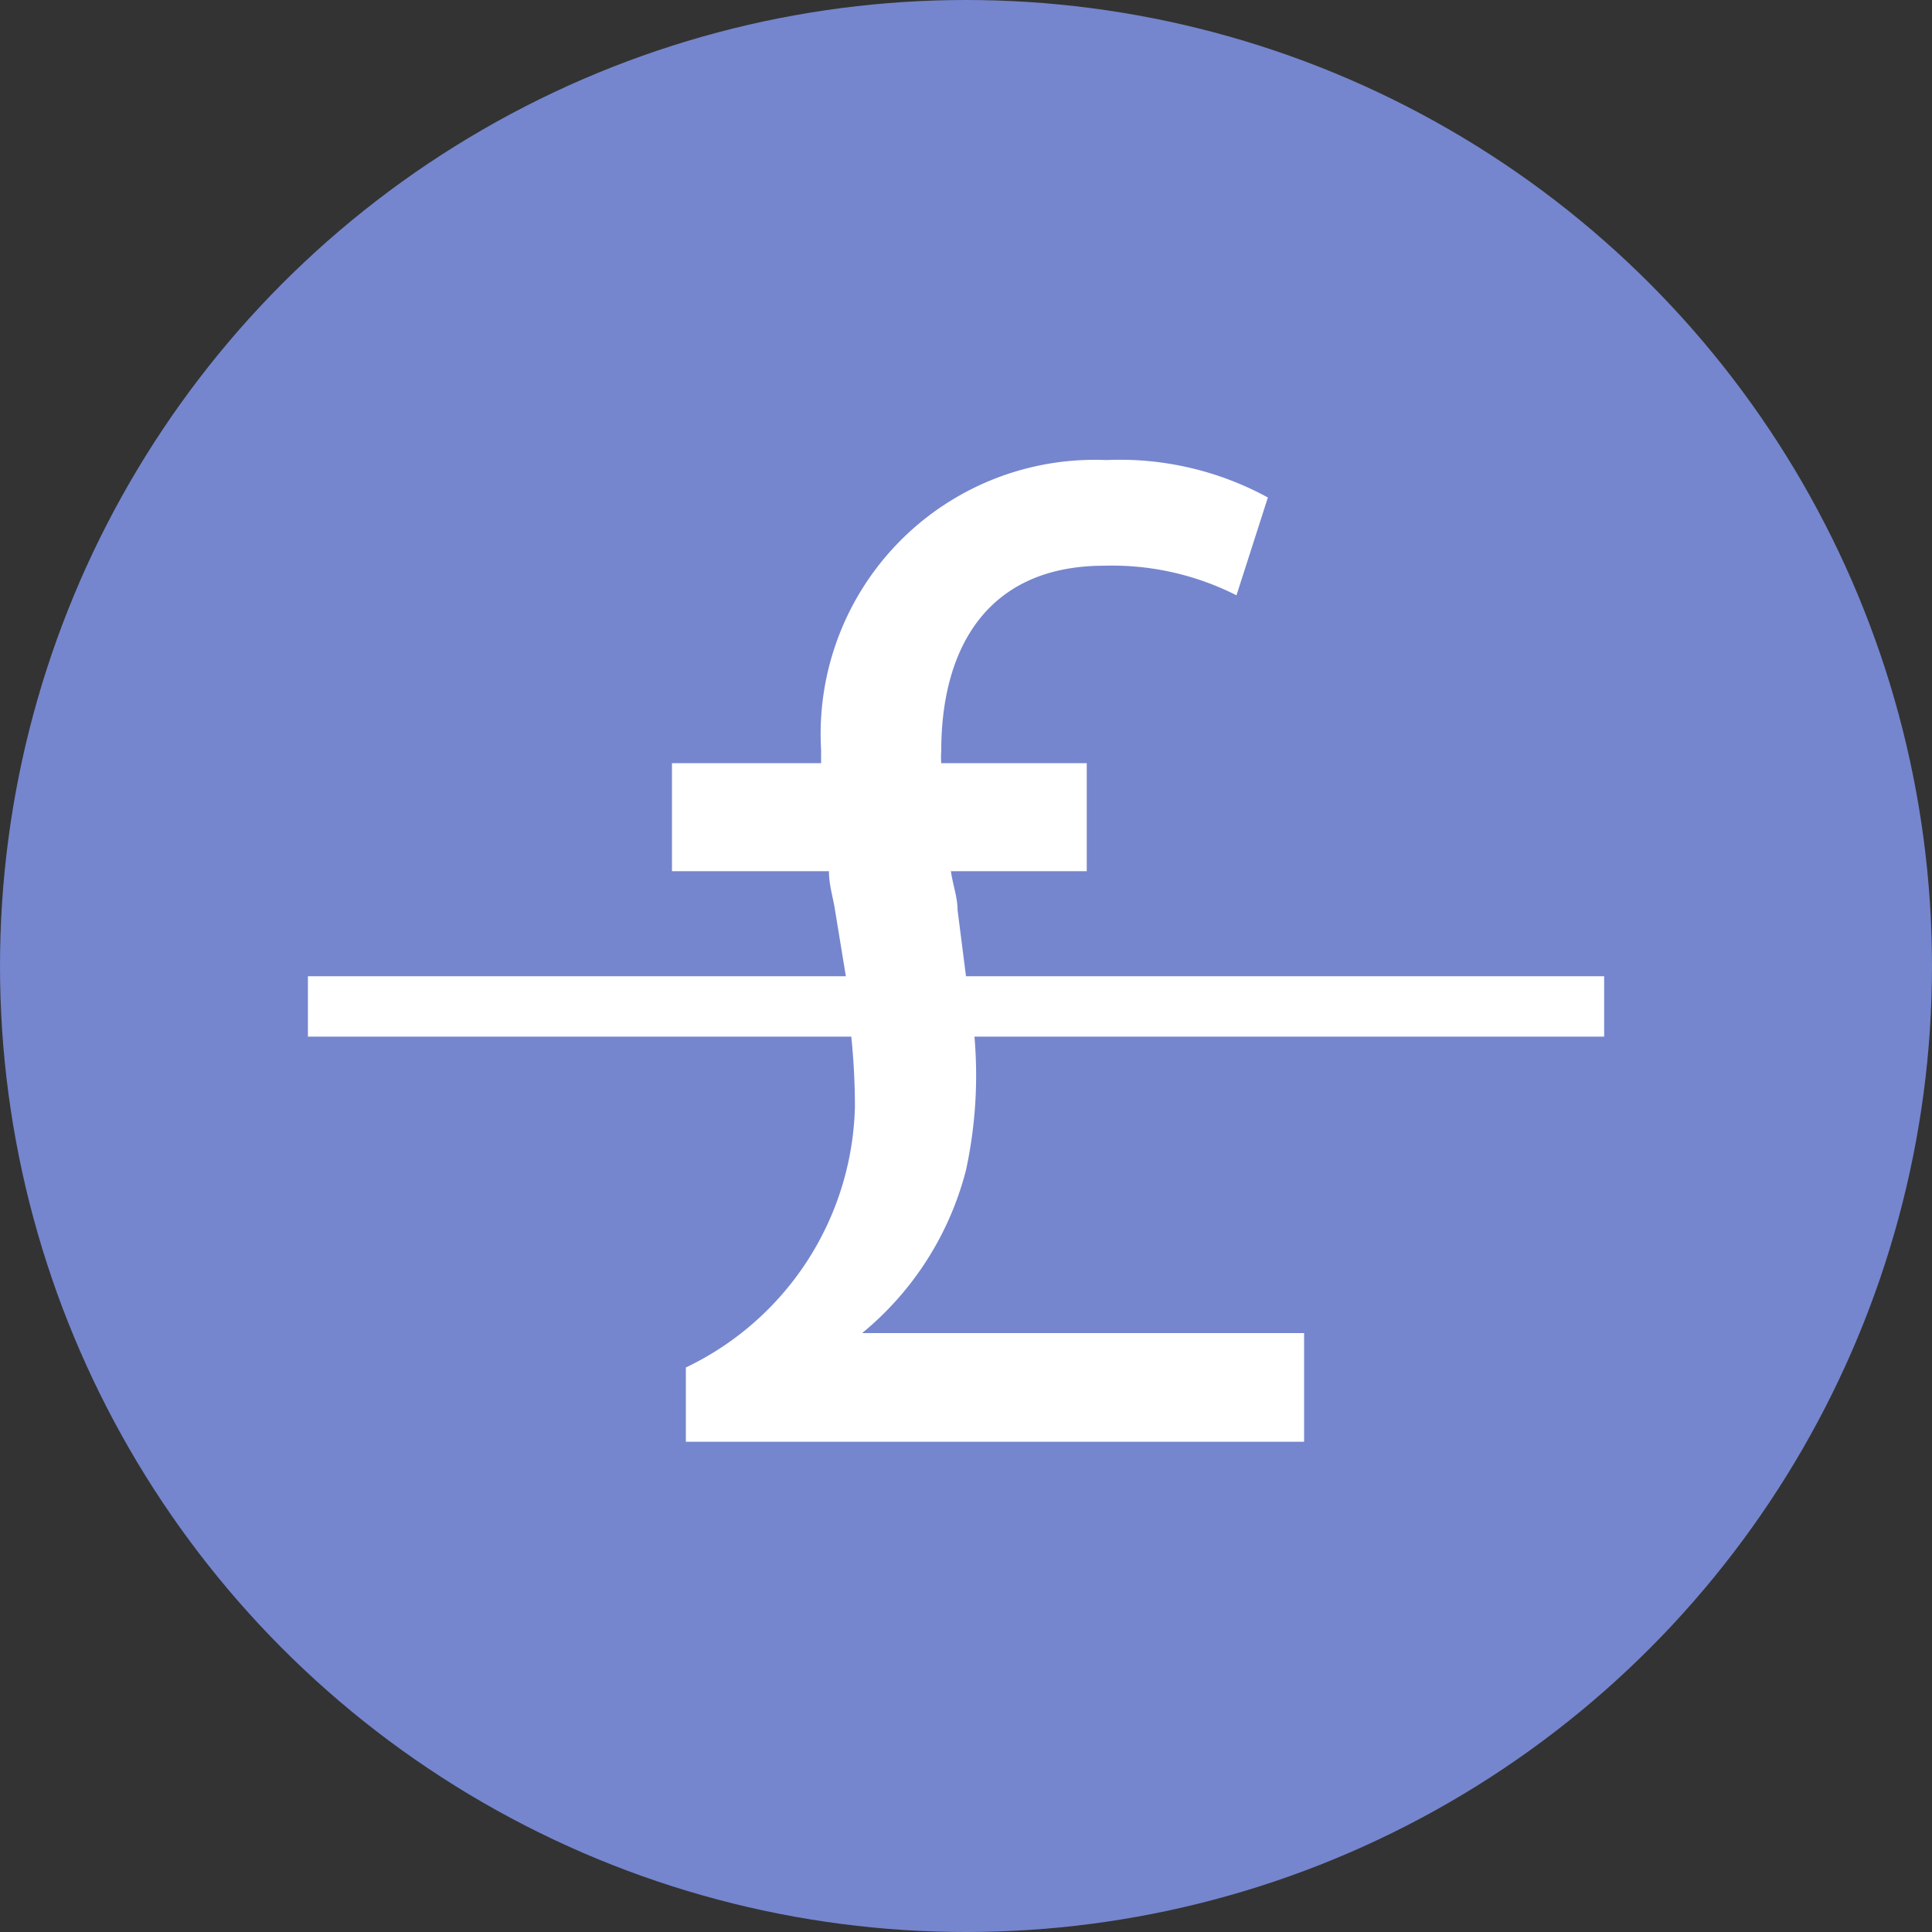
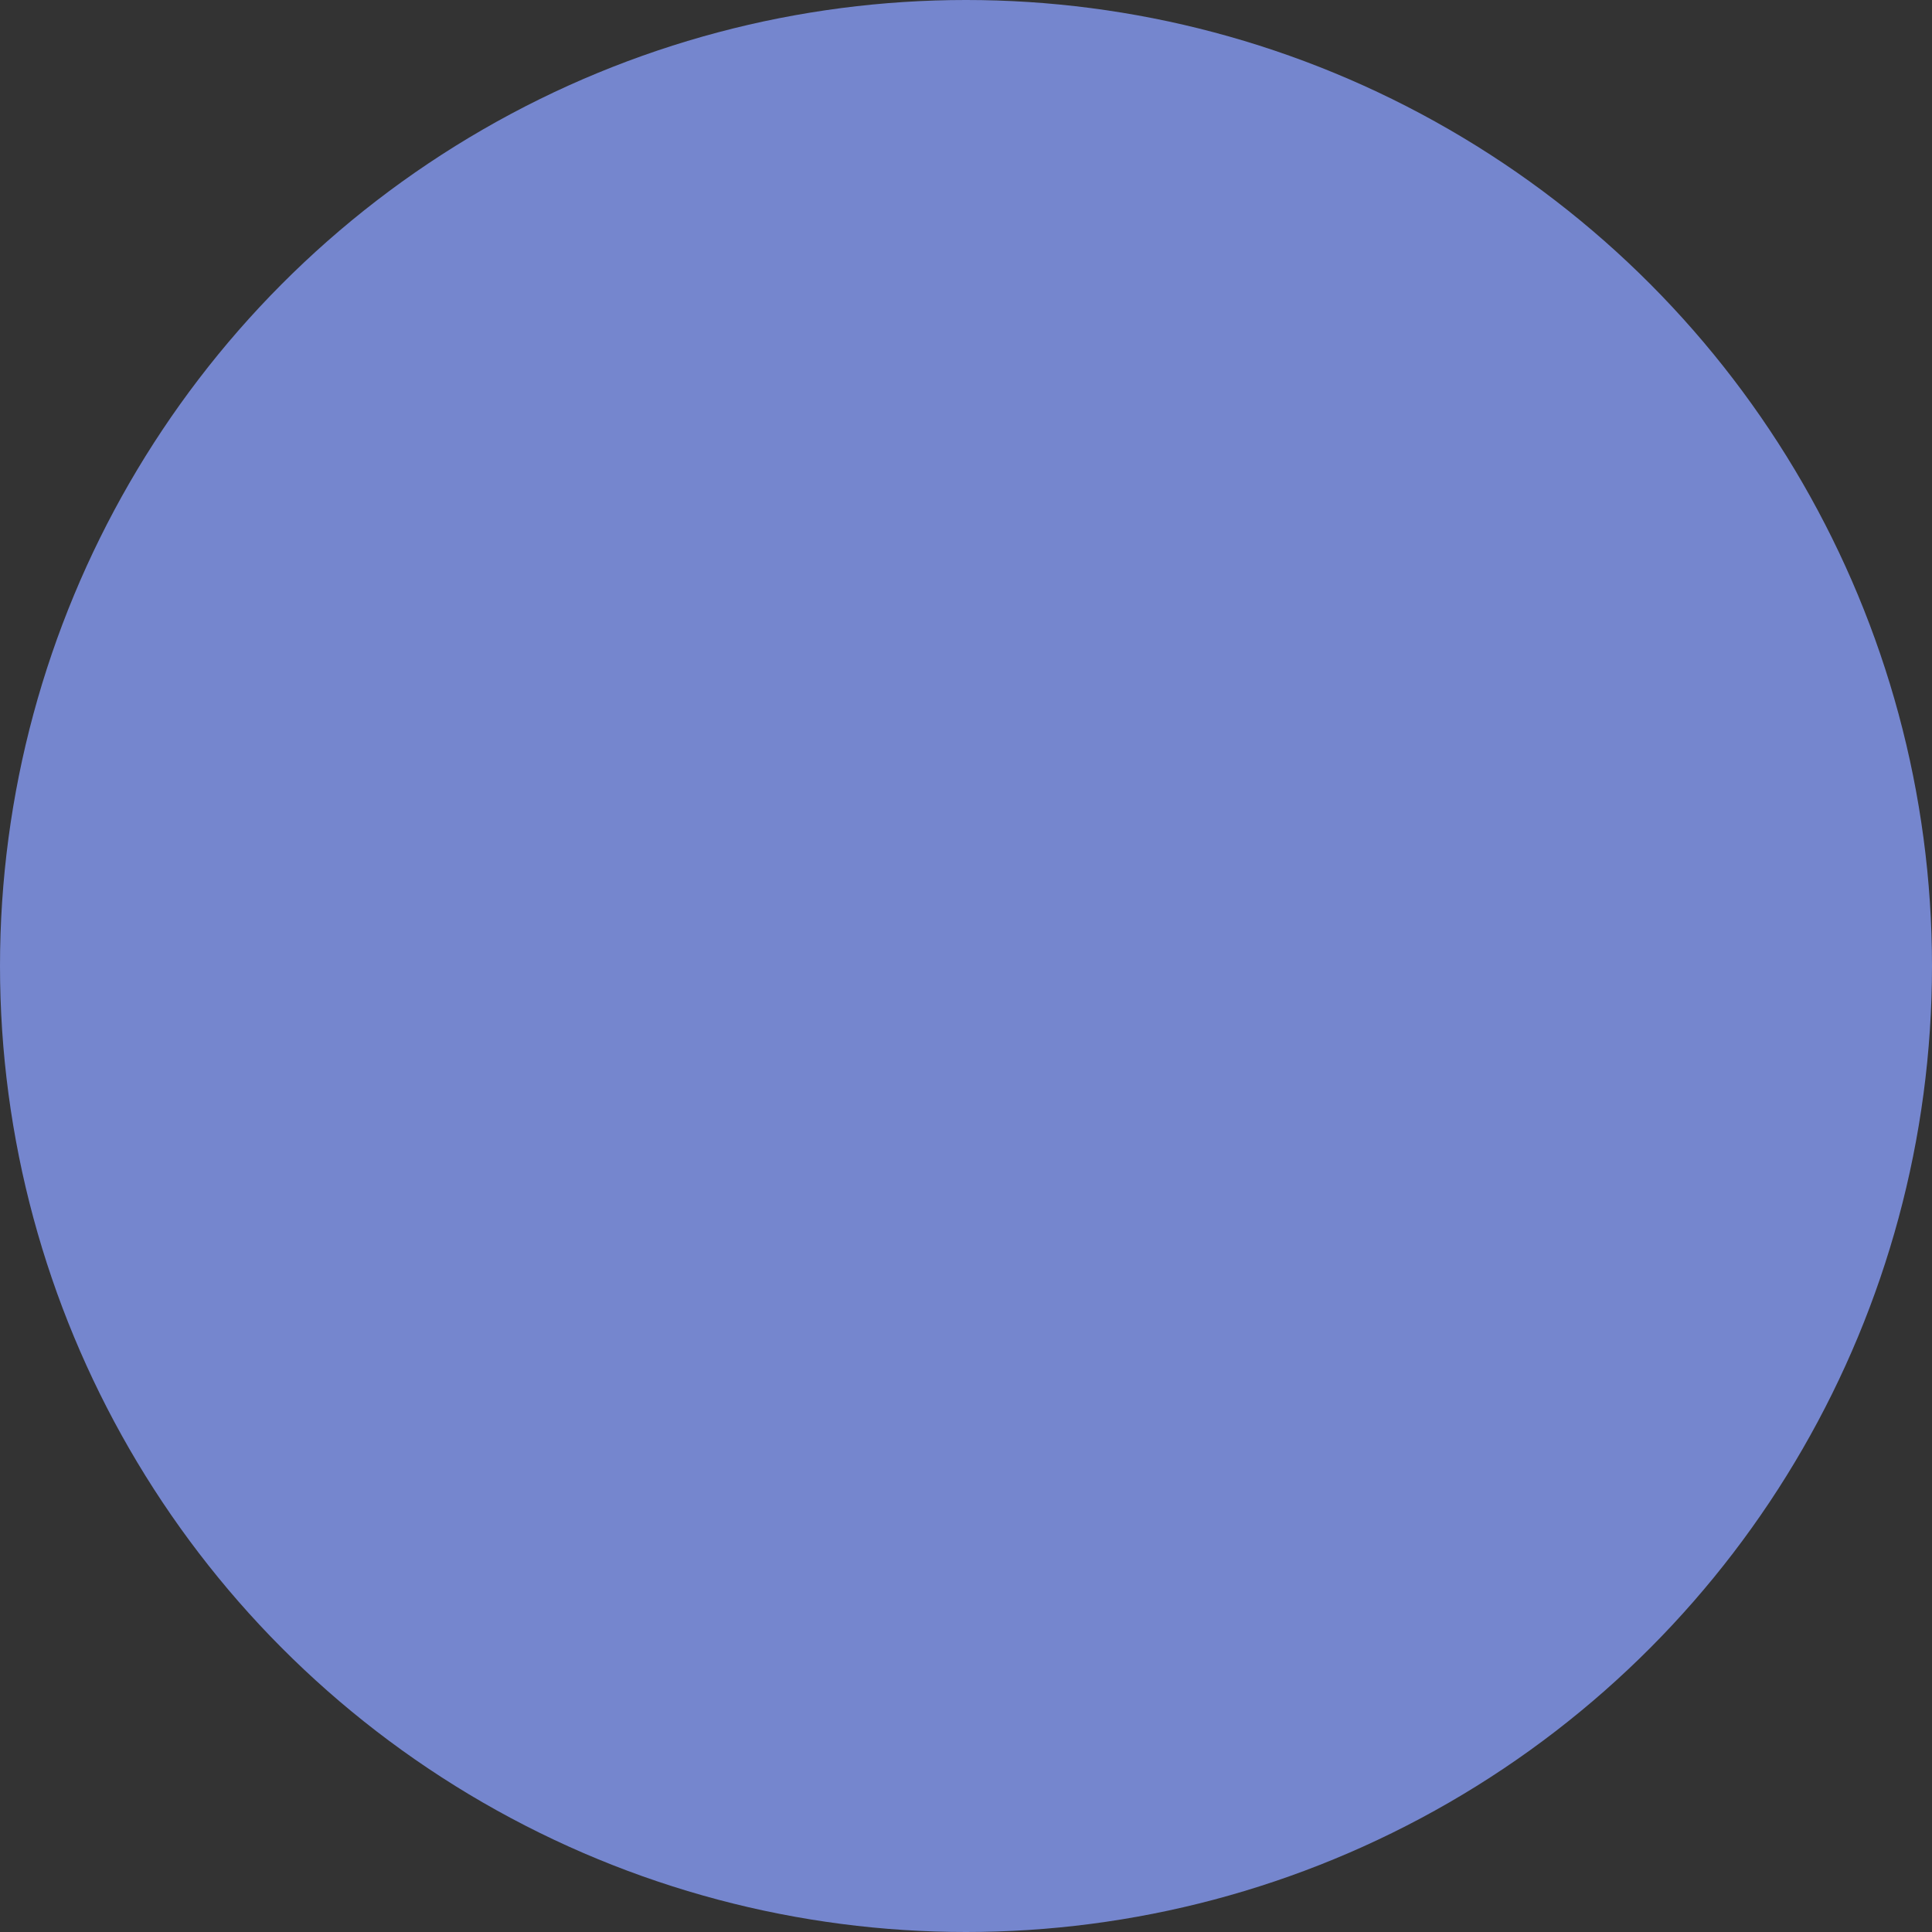
<svg xmlns="http://www.w3.org/2000/svg" id="Слой_1" data-name="Слой 1" viewBox="0 0 32 32">
  <rect x="0" y="0" width="32" height="32" fill="#333333" stroke="none" />
  <defs>
    <style>.cls-1{fill:#7586ce;}.cls-2{fill:#fff;}</style>
  </defs>
  <circle class="cls-1" cx="16" cy="16" r="16" />
-   <path class="cls-2" d="M26.57,16.17H16l-.14-1.1c0-.21-.08-.42-.11-.64H18V12.64H15.59a1.34,1.34,0,0,1,0-.2c0-1.74.79-3.07,2.7-3.07a4.56,4.56,0,0,1,2.19.49L21,8.24a5.12,5.12,0,0,0-2.68-.62,4.54,4.54,0,0,0-4.72,4.8c0,.07,0,.14,0,.22H11.13v1.79h2.6c0,.23.07.44.1.64l.18,1.1H5.1v1h9a11.31,11.31,0,0,1,.06,1.17,4.92,4.92,0,0,1-2.8,4.31v1.23H21.6v-1.8H14.28v0A5.15,5.15,0,0,0,16,19.38a7.42,7.42,0,0,0,.14-2.21H26.57Z" />
</svg>